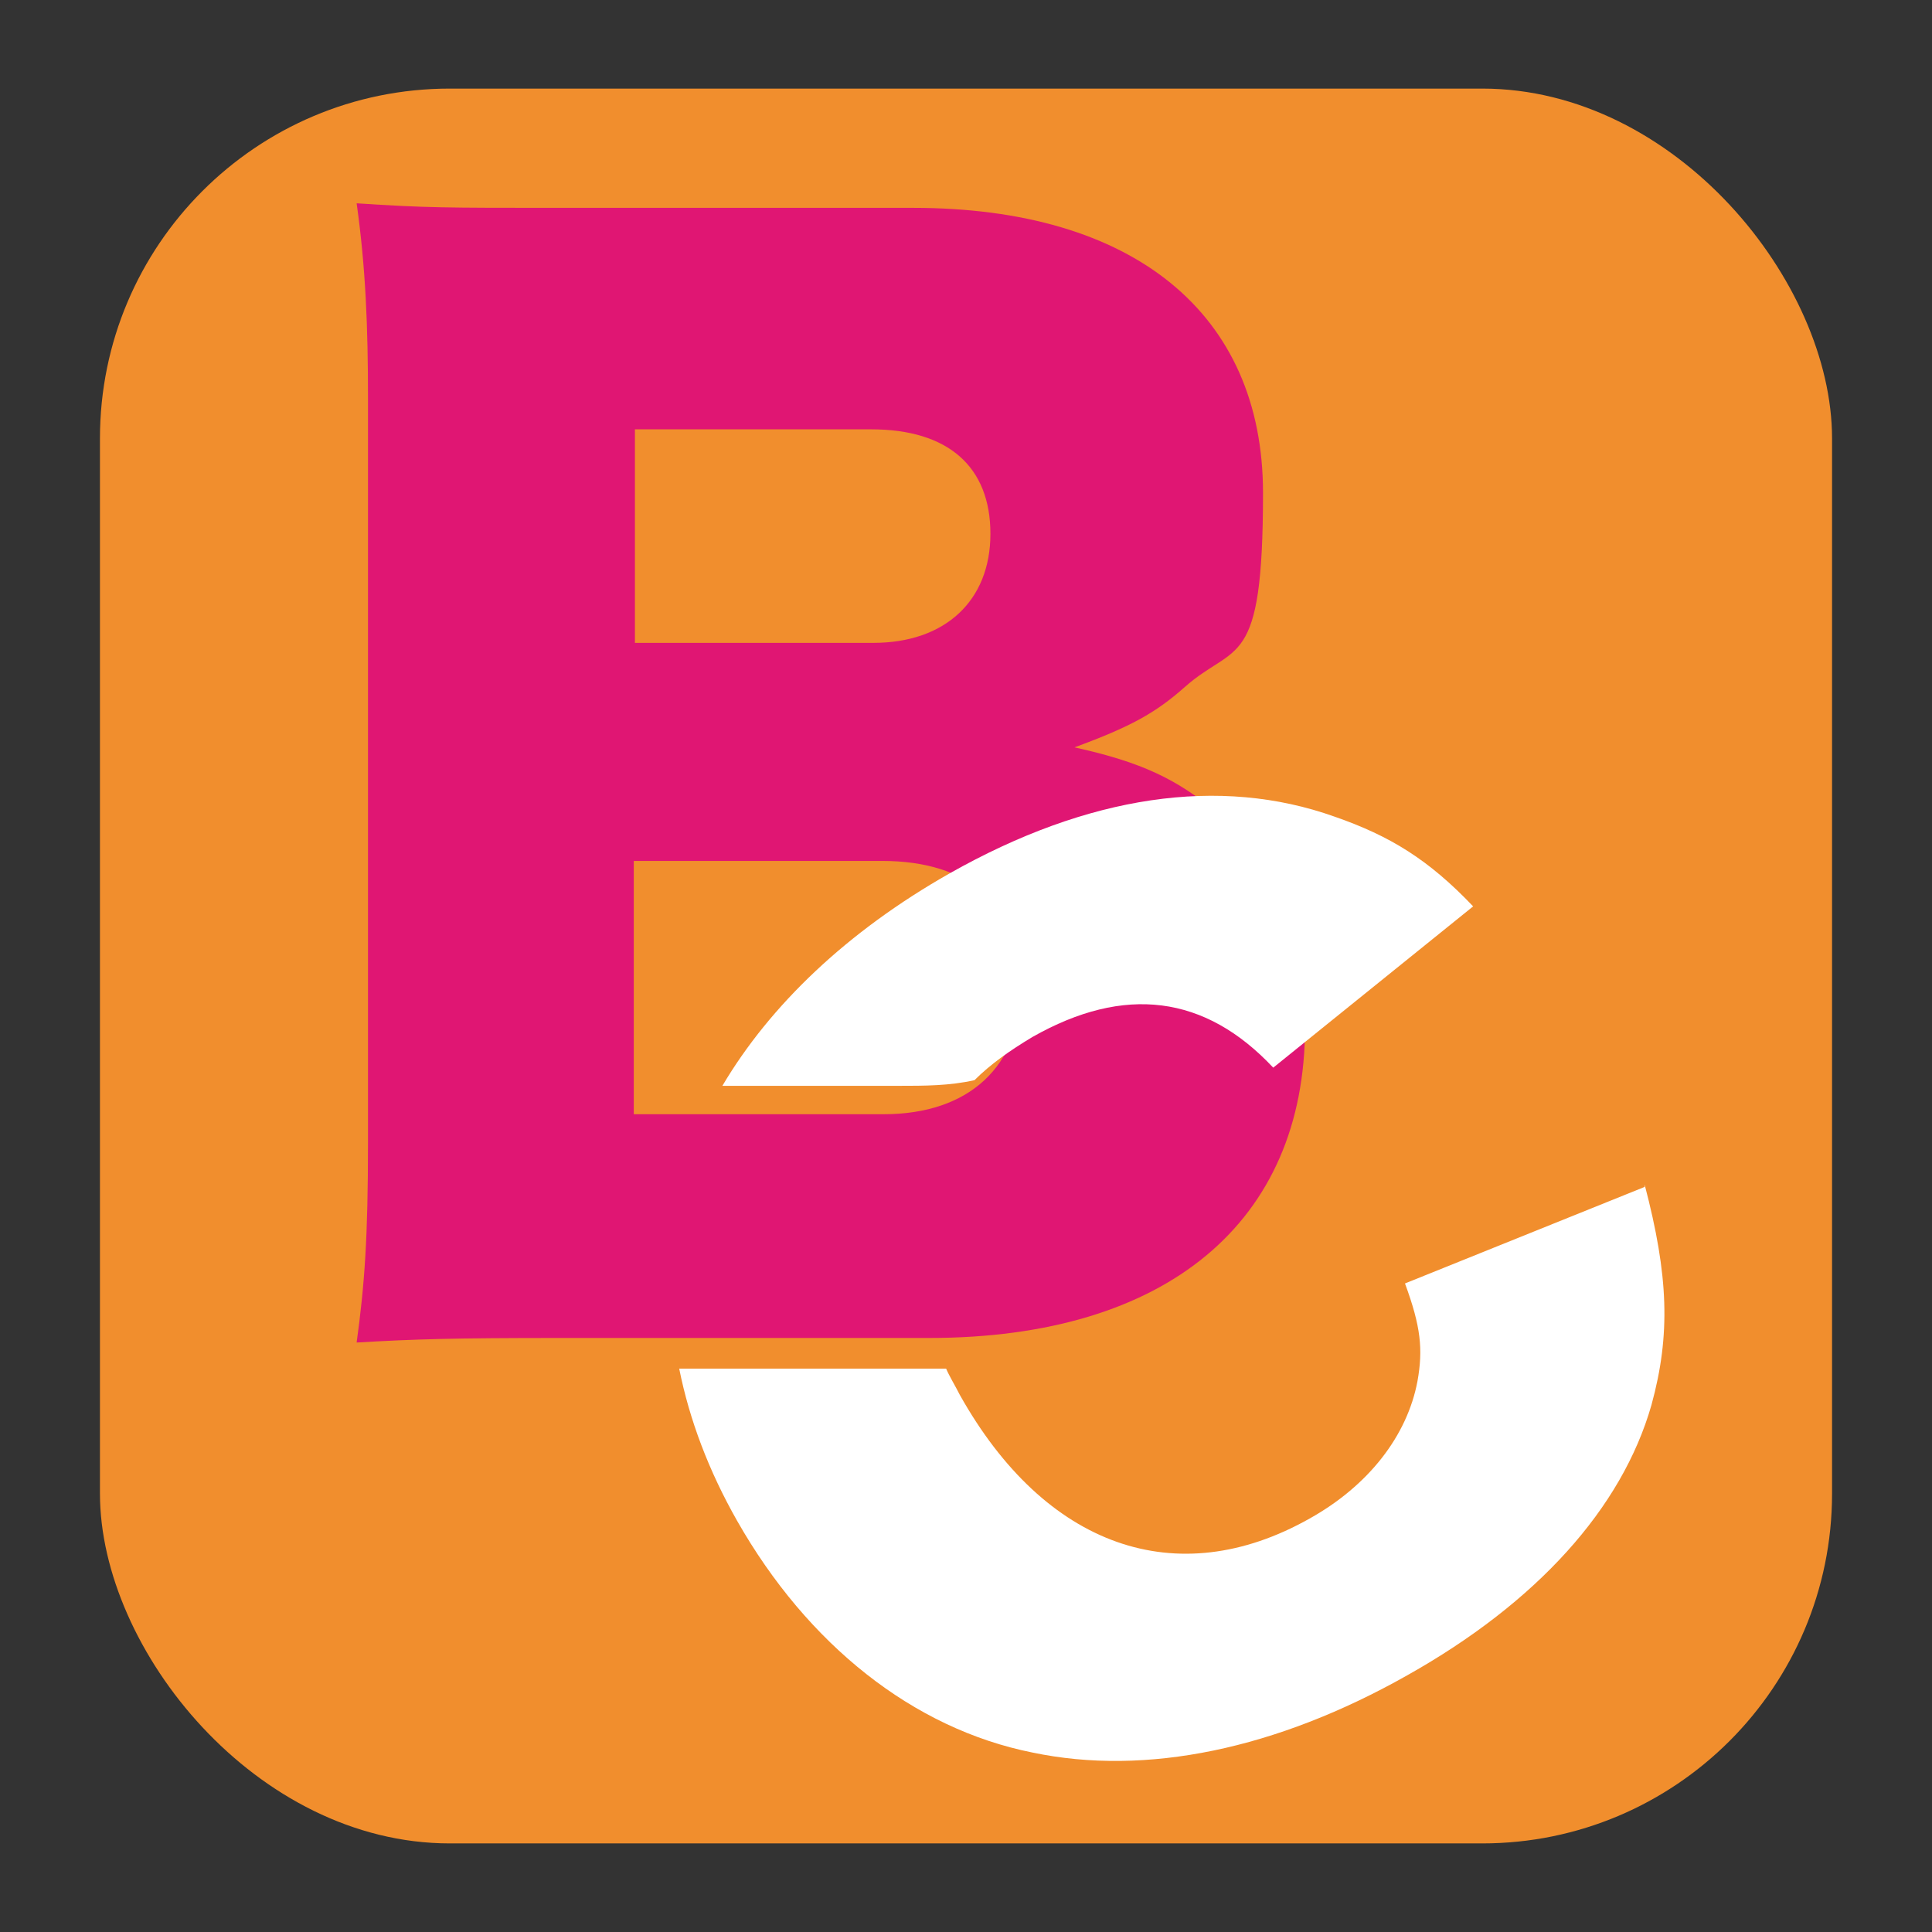
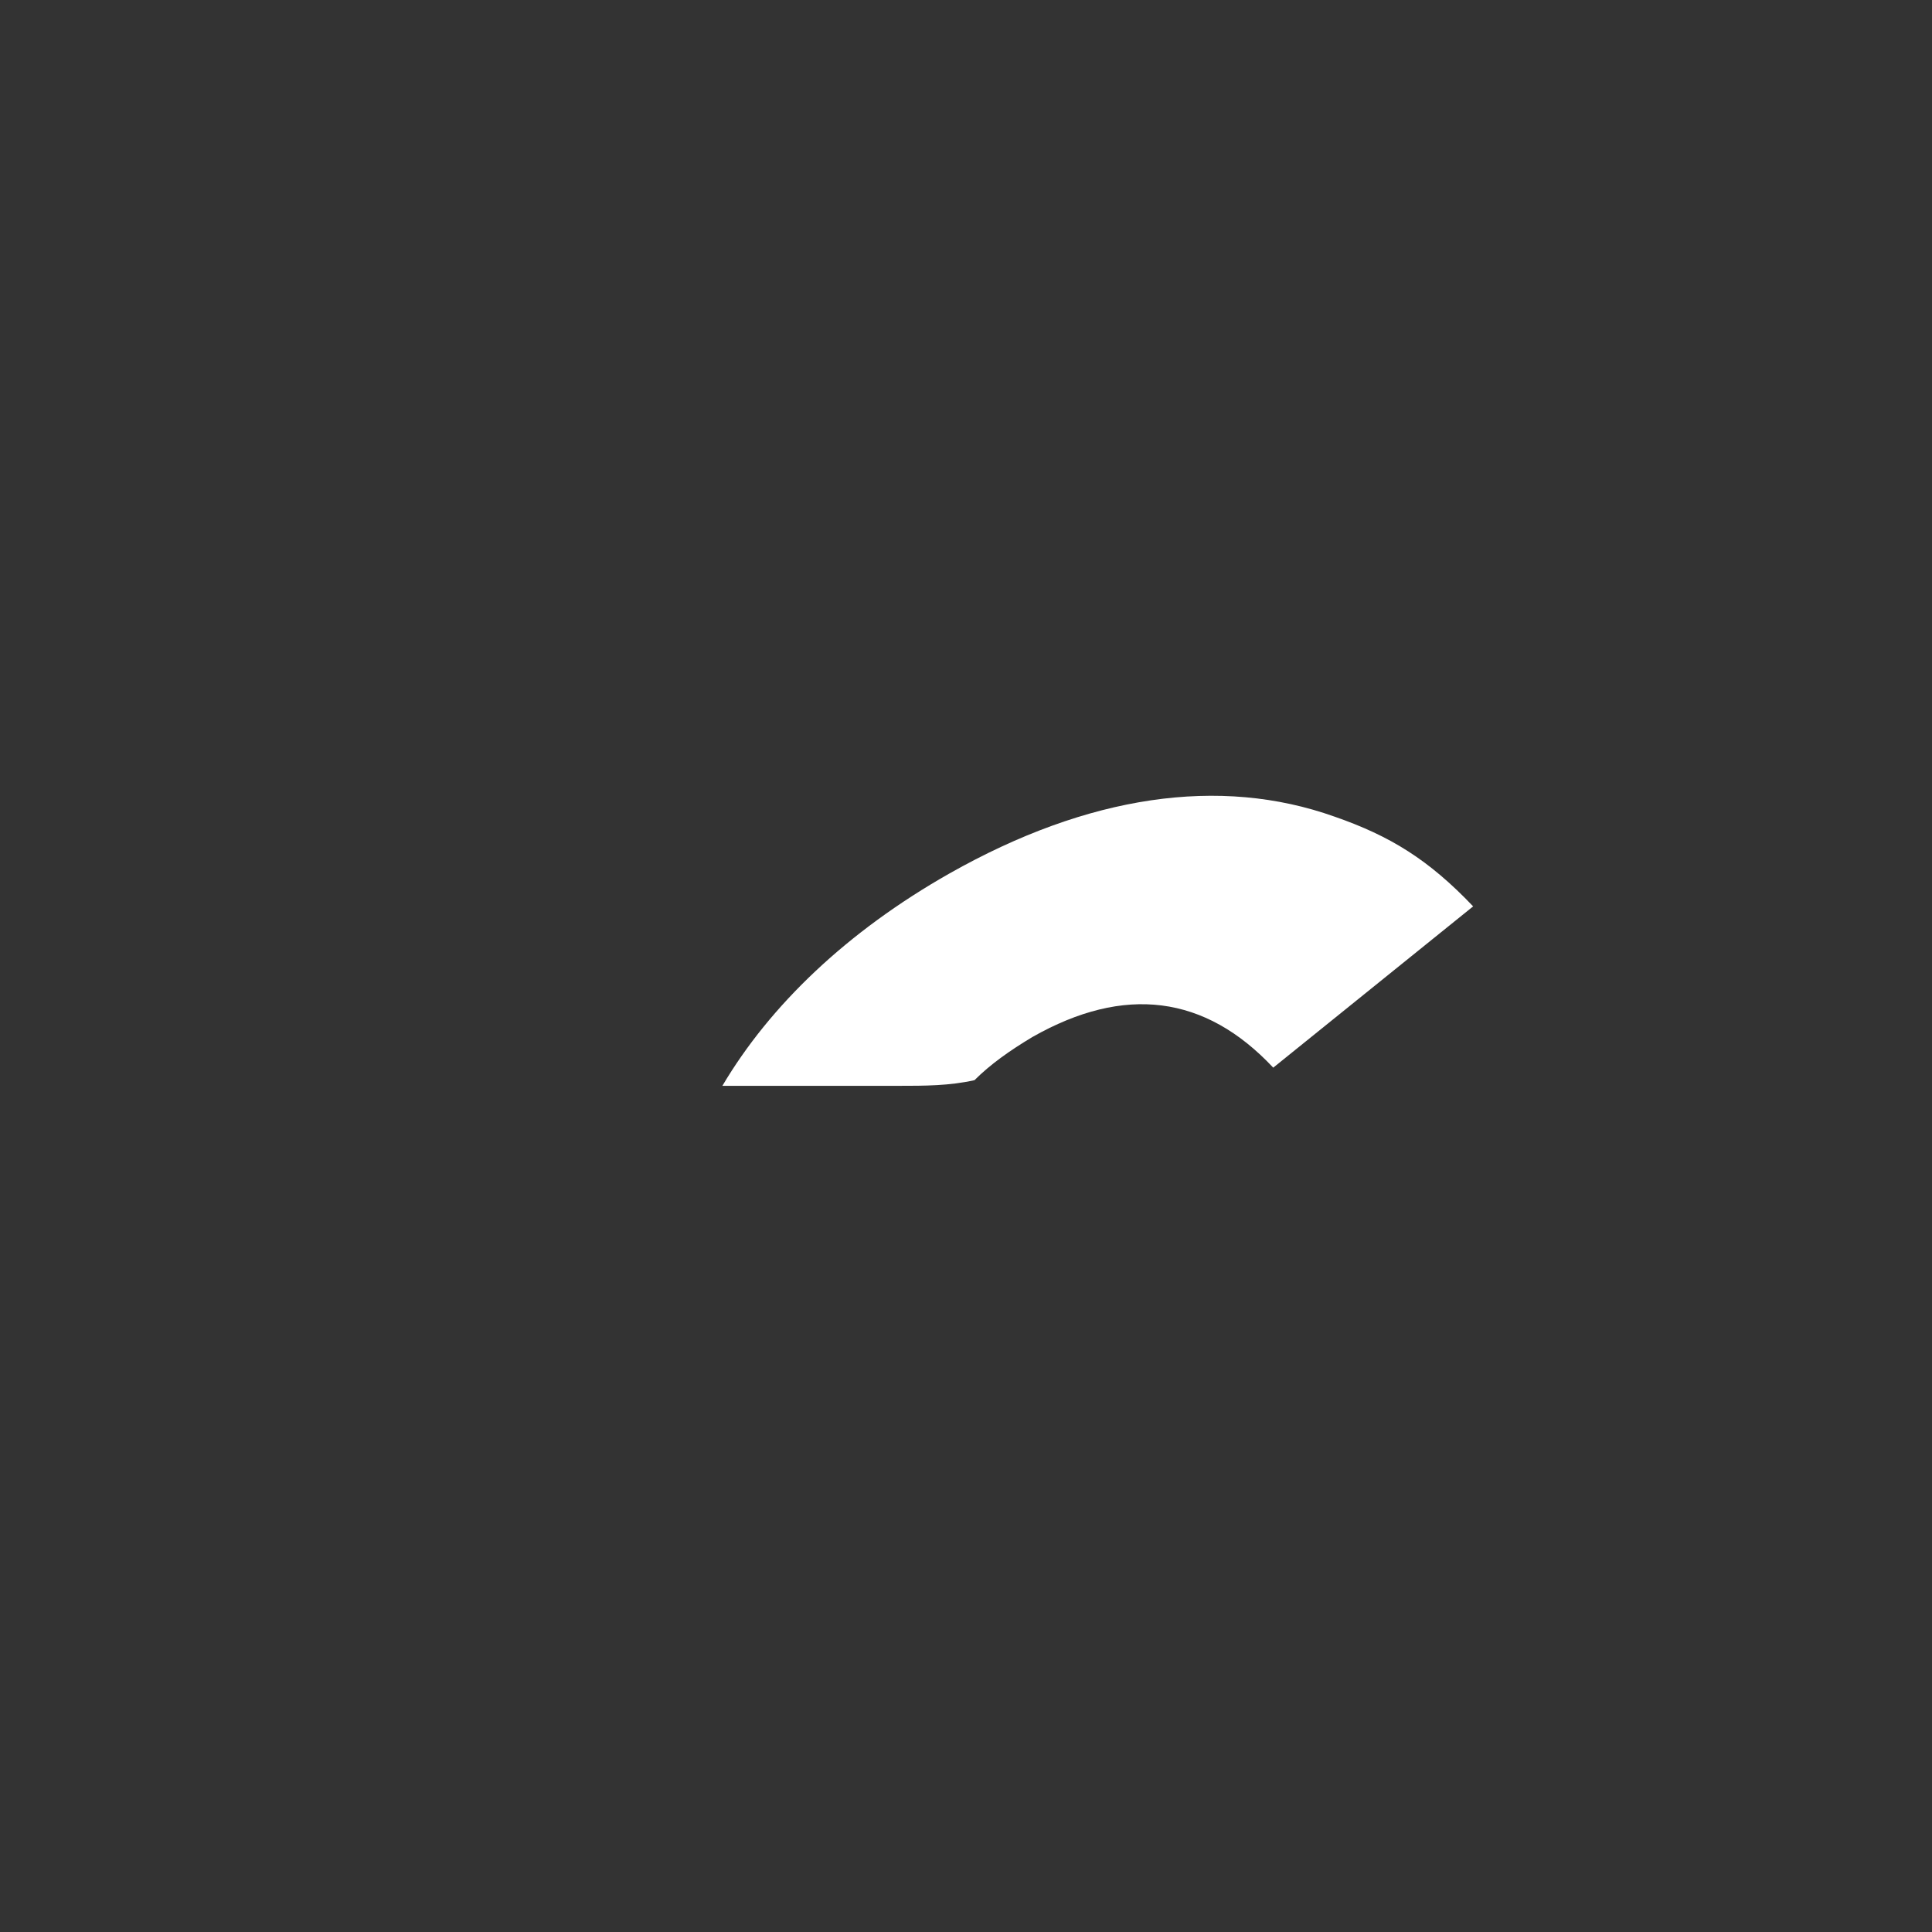
<svg xmlns="http://www.w3.org/2000/svg" id="_レイヤー_1" data-name="レイヤー_1" version="1.1" viewBox="0 0 170.1 170.1">
  <rect x="0" y="0" width="170.1" height="170.1" fill="#333333" stroke="none" />
  <defs>
    <style>
      .st0 {
        fill: #f18e2d;
      }

      .st1 {
        fill: #fff;
      }

      .st2 {
        fill: #e01673;
      }
    </style>
  </defs>
-   <rect class="st0" x="8.8" y="7.8" width="152.5" height="154.5" rx="30.8" ry="30.8" />
-   <path class="st2" d="M49.1,117.8c-9.1,0-12.6.1-17.7.4.7-5.1,1-9.2,1-17.6V35.1c0-6.3-.2-11.5-1-17.2,6.1.4,7.8.4,17.6.4h31.4c19.4,0,30.8,9.3,30.8,25.1s-2.4,13.1-6.9,17.1c-2.6,2.3-4.8,3.5-9.7,5.3,5.9,1.3,9,2.8,12.5,5.7,5.1,4.6,7.8,11,7.8,18.9,0,17.2-12.2,27.4-33.1,27.4h-32.6ZM76.9,56.6c6.3,0,10.3-3.7,10.3-9.6s-3.7-9.2-10.5-9.2h-20.8v18.8h21.1ZM55.8,98.1h22c7.5,0,12.1-4.2,12.1-11.3s-4.6-11-12.2-11h-21.9v22.3Z" />
  <g>
    <path class="st1" d="M79.1,95.6c2.3,0,4.5,0,6.7-.5,1.4-1.4,3.1-2.6,5.1-3.8,8.1-4.6,15.2-3.7,21.2,2.7l17.6-14.2c-3.9-4.1-7.3-6.2-12.2-7.9-10.1-3.6-21.7-1.9-33.9,5-9,5.1-15.8,11.6-20,18.7h15.5Z" />
-     <path class="st1" d="M144.8,104.5l-21.1,8.5c1.4,3.8,1.6,5.8,1.1,8.6-.9,4.8-4.3,9.2-9.5,12.1-11.7,6.6-23.3,2.5-30.8-10.9-.4-.8-.9-1.6-1.2-2.3h-23.5c.9,4.5,2.6,9,5.1,13.4,6.2,10.9,15.5,18.3,26,20.4,10,2.1,21.5-.3,33-6.8,11.4-6.4,18.9-14.7,21.5-23.8,1.7-6.2,1.5-11.4-.6-19.4Z" />
  </g>
</svg>